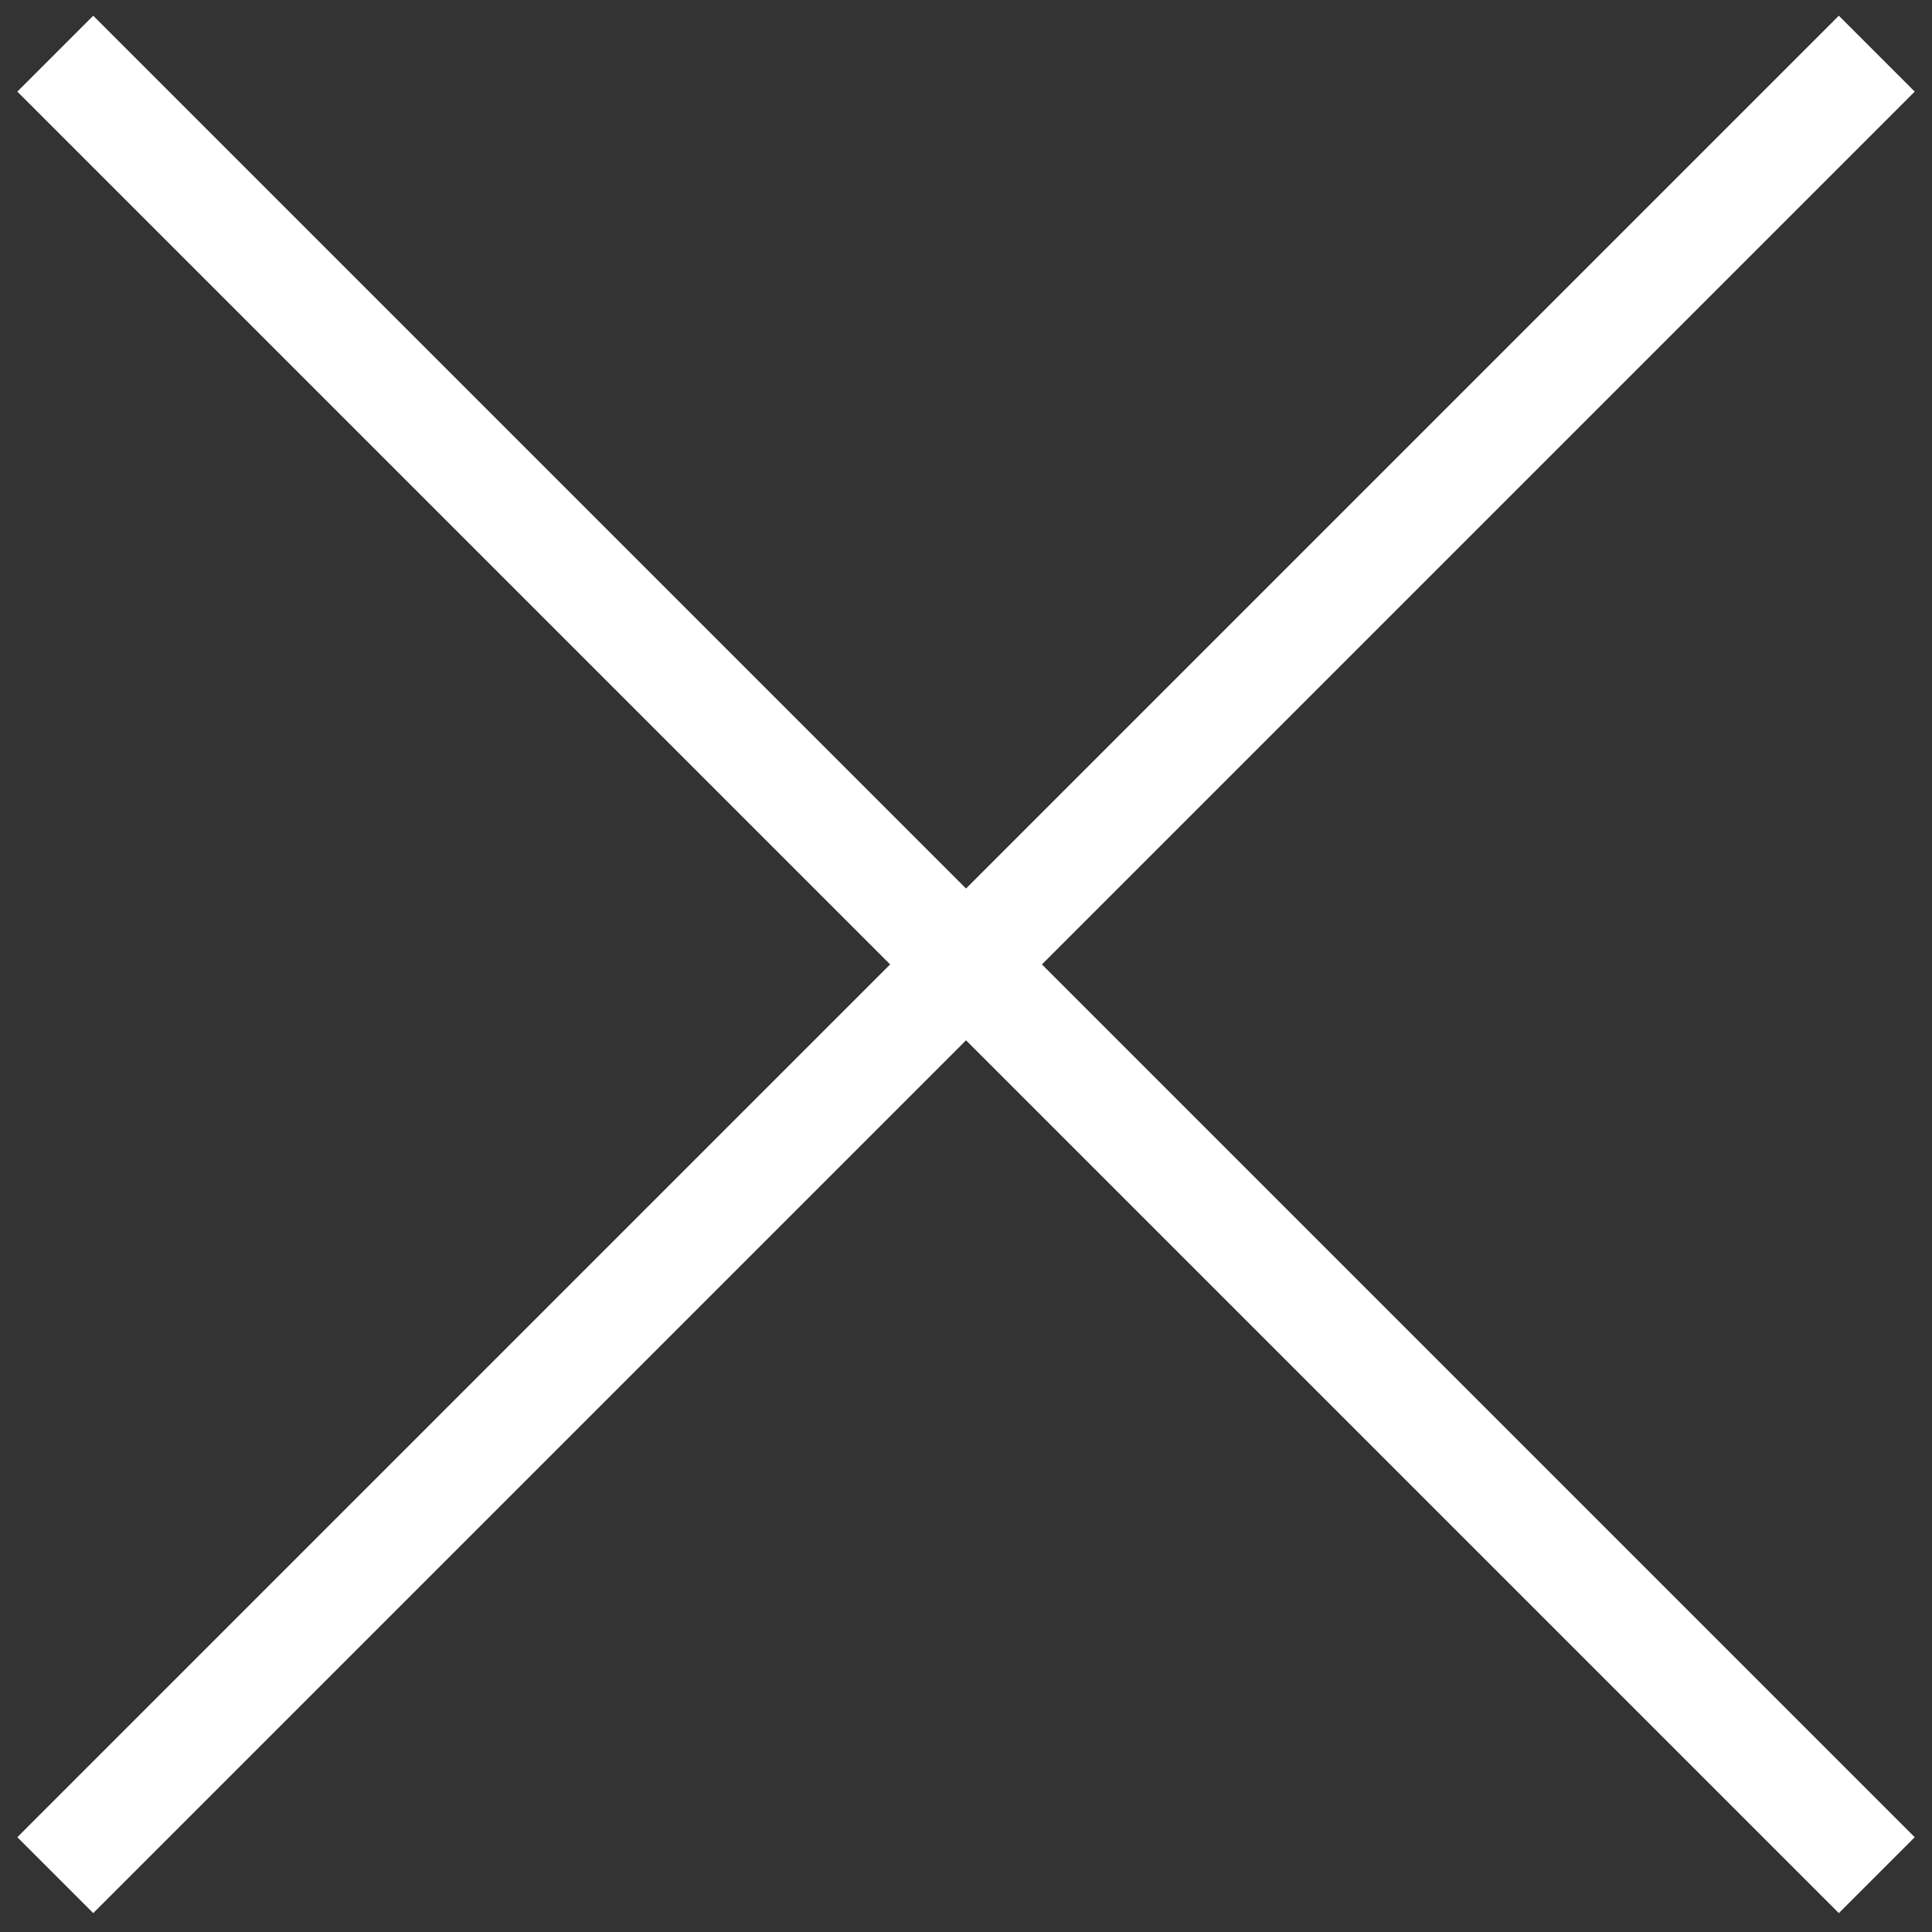
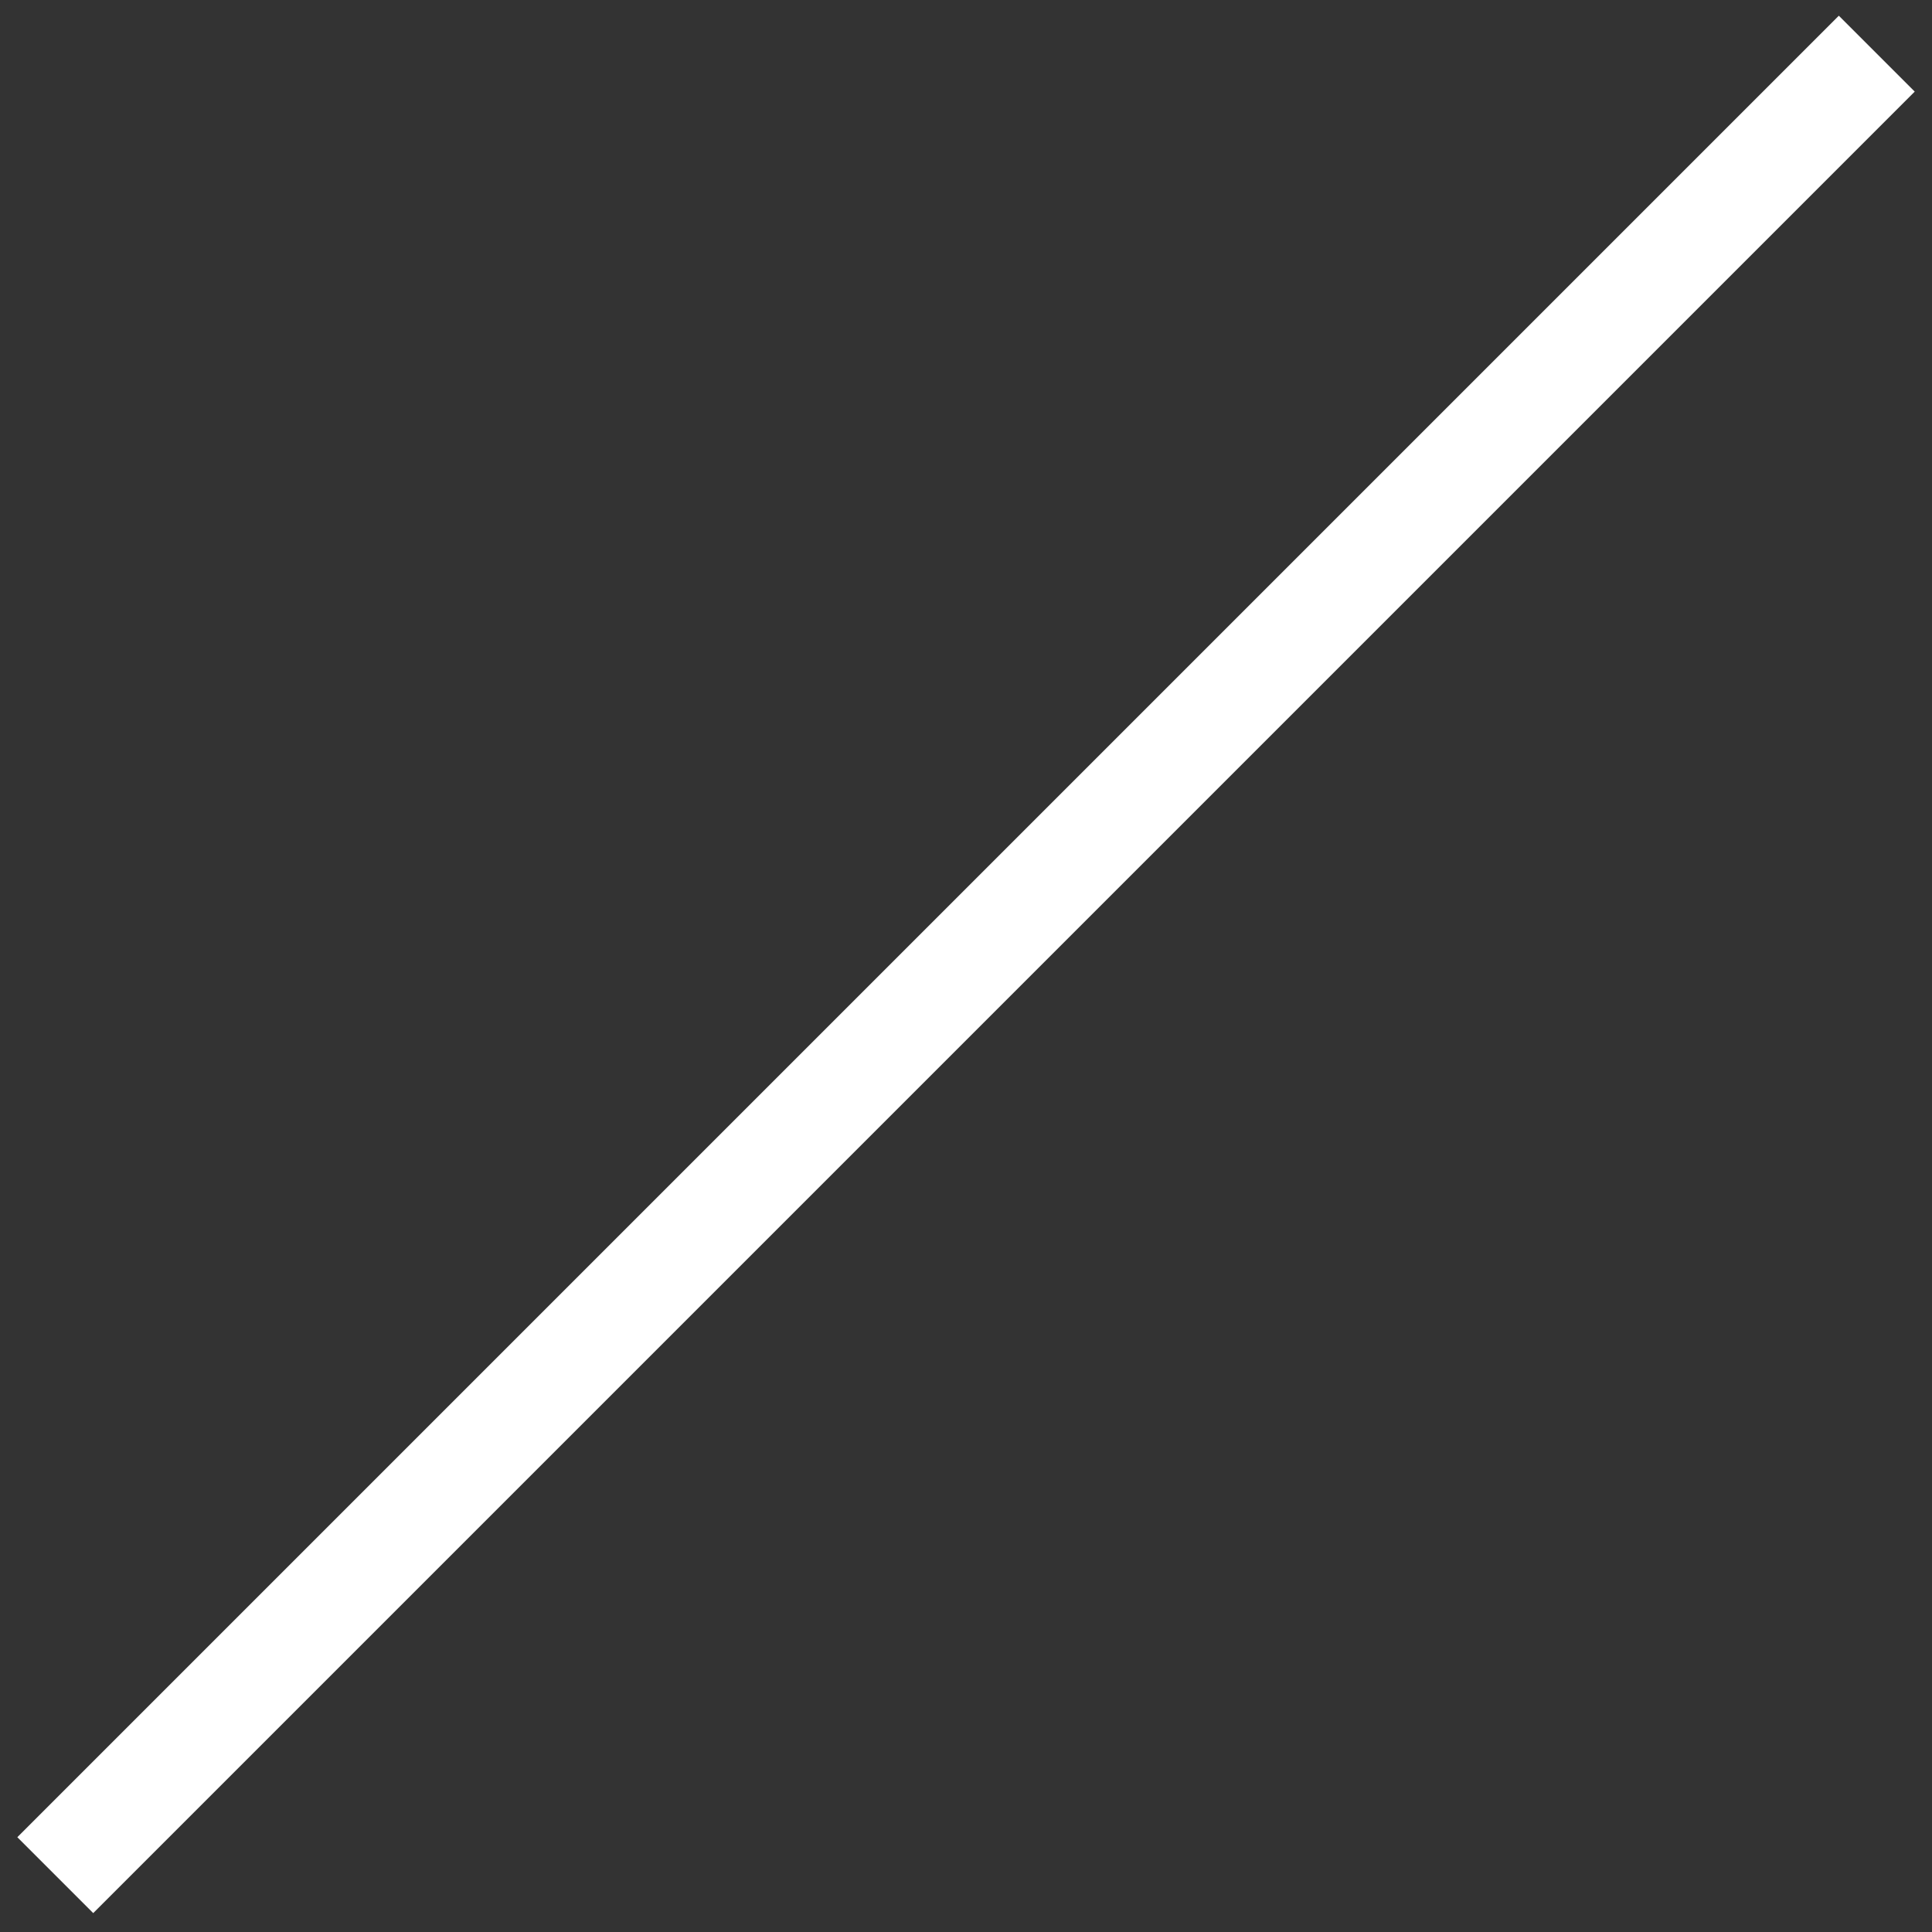
<svg xmlns="http://www.w3.org/2000/svg" width="36" height="36" viewBox="0 0 36 36" fill="none">
  <rect x="0" y="0" width="36" height="36" fill="#333333" stroke="none" />
-   <path d="M1.03 1L34.971 34.941" stroke="white" stroke-width="2" />
  <path d="M1.03 34.941L34.971 1" stroke="white" stroke-width="2" />
</svg>